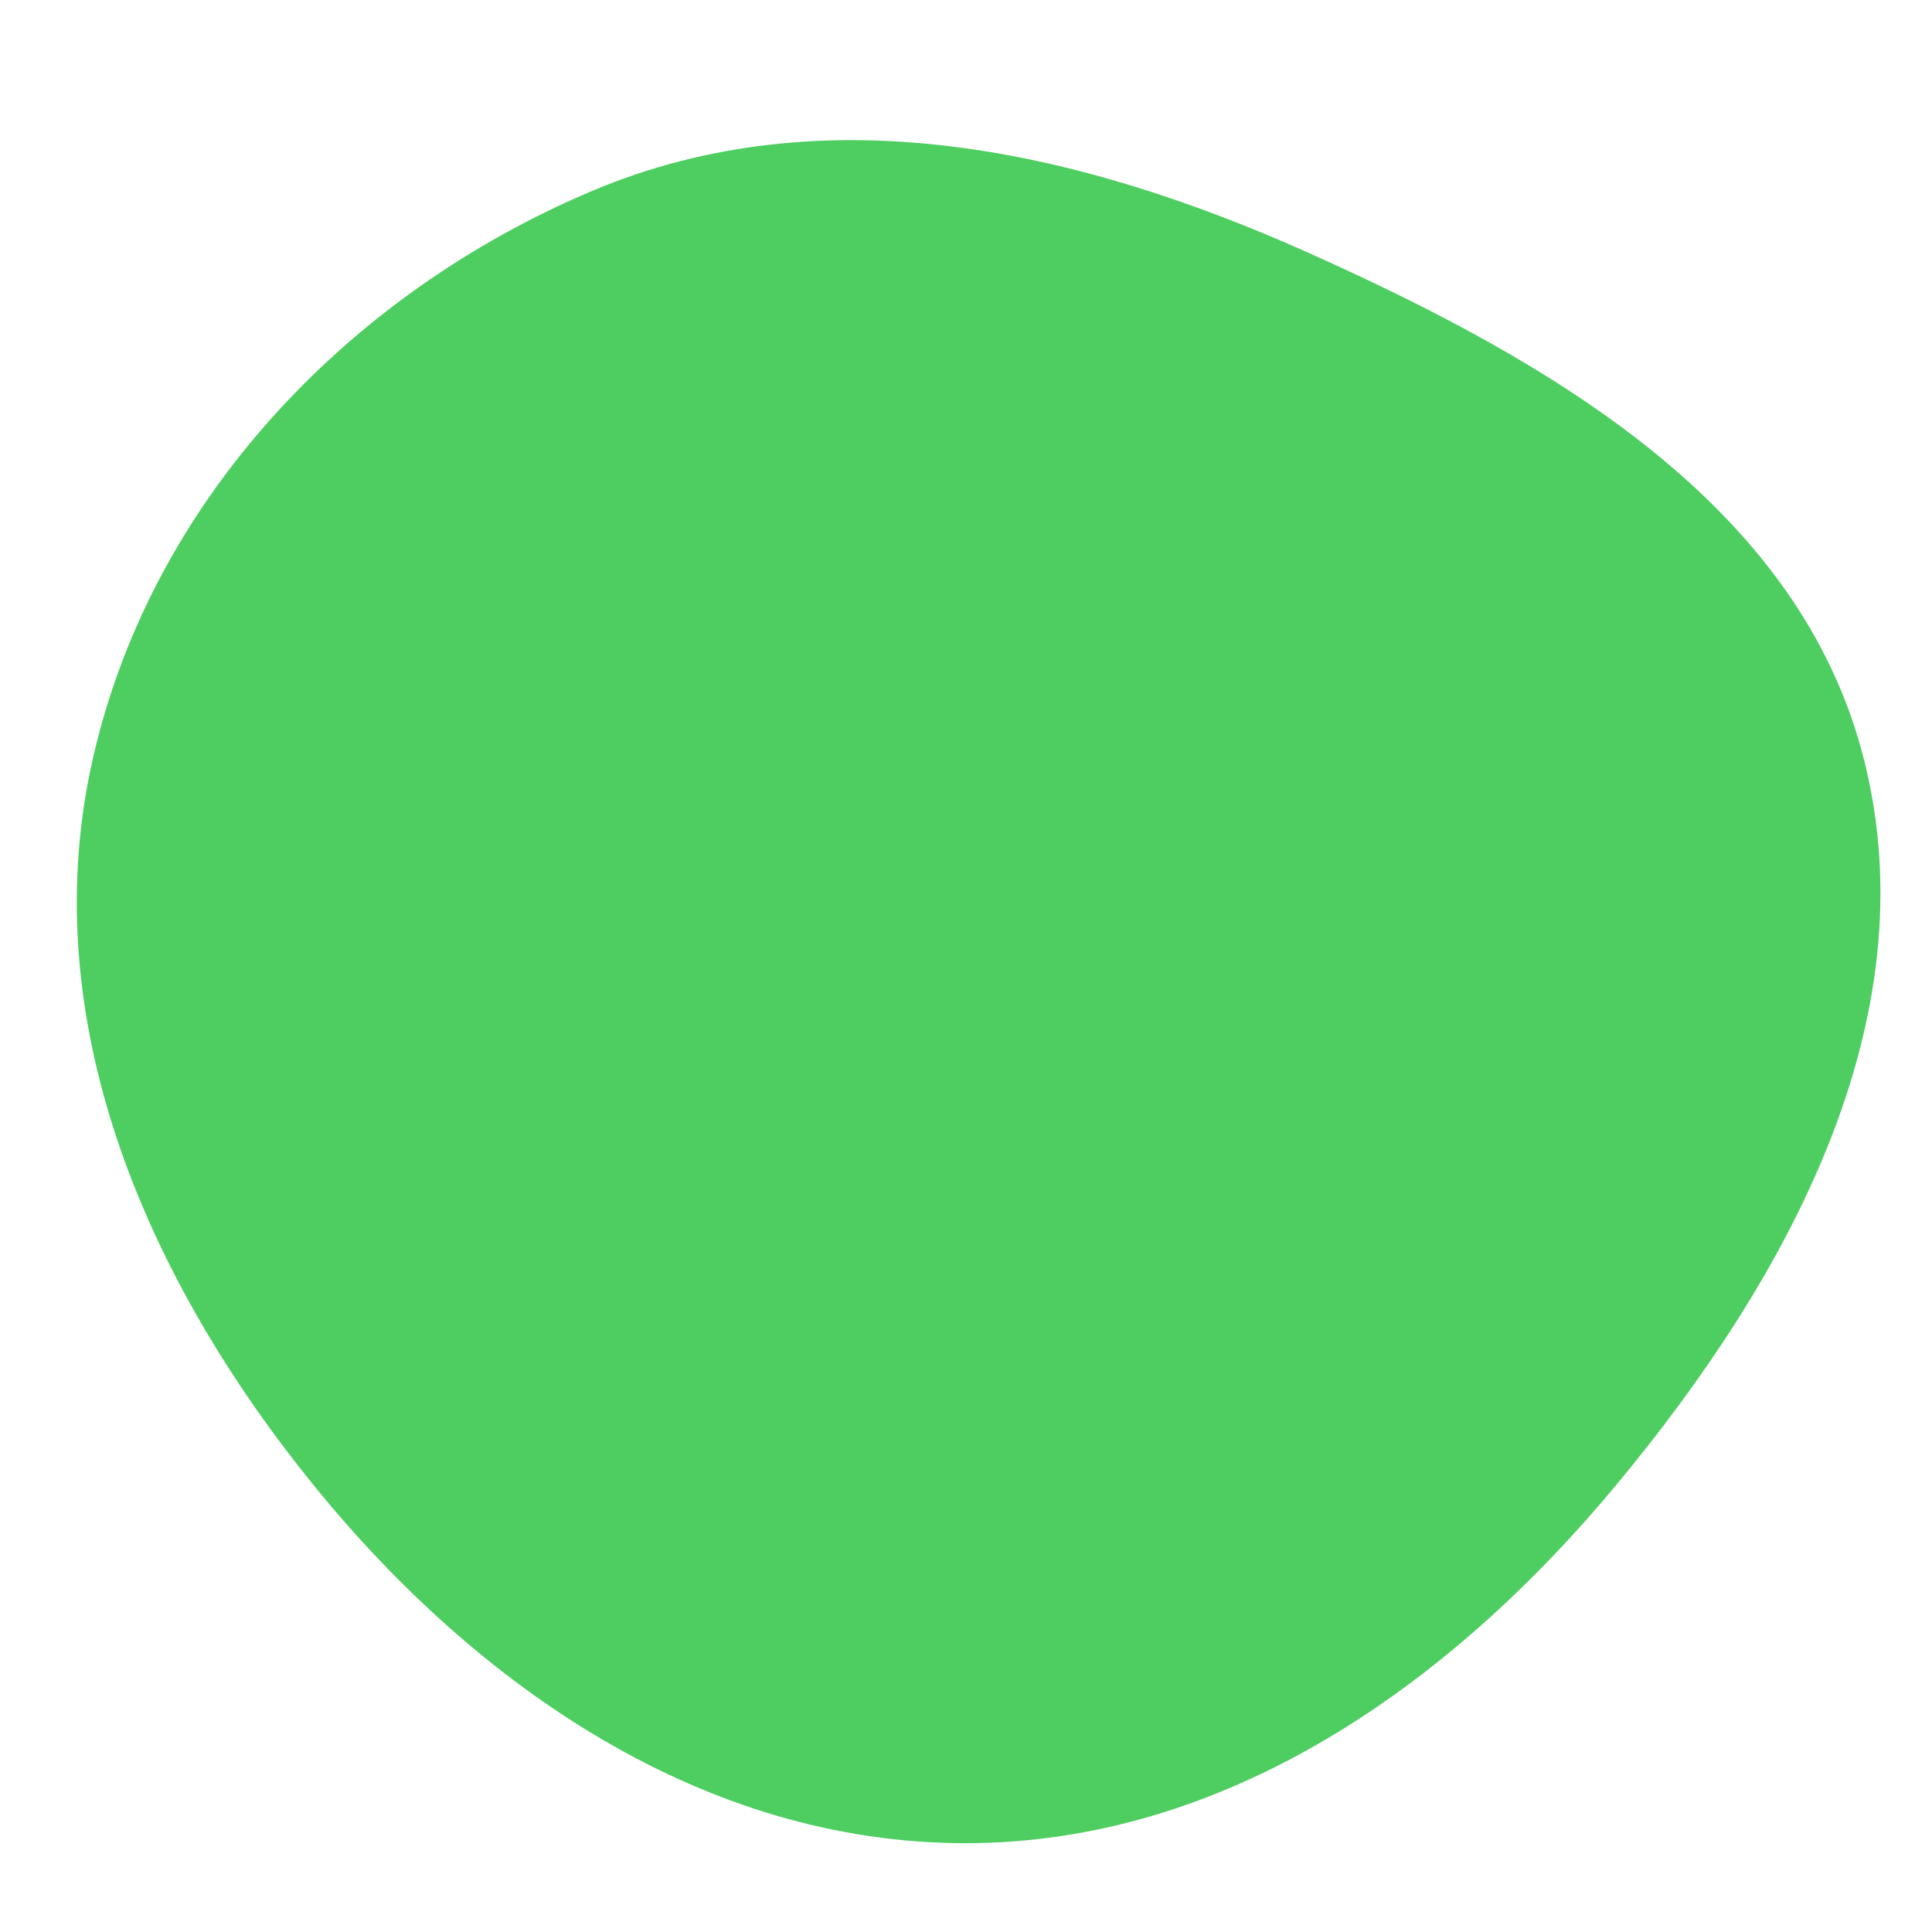
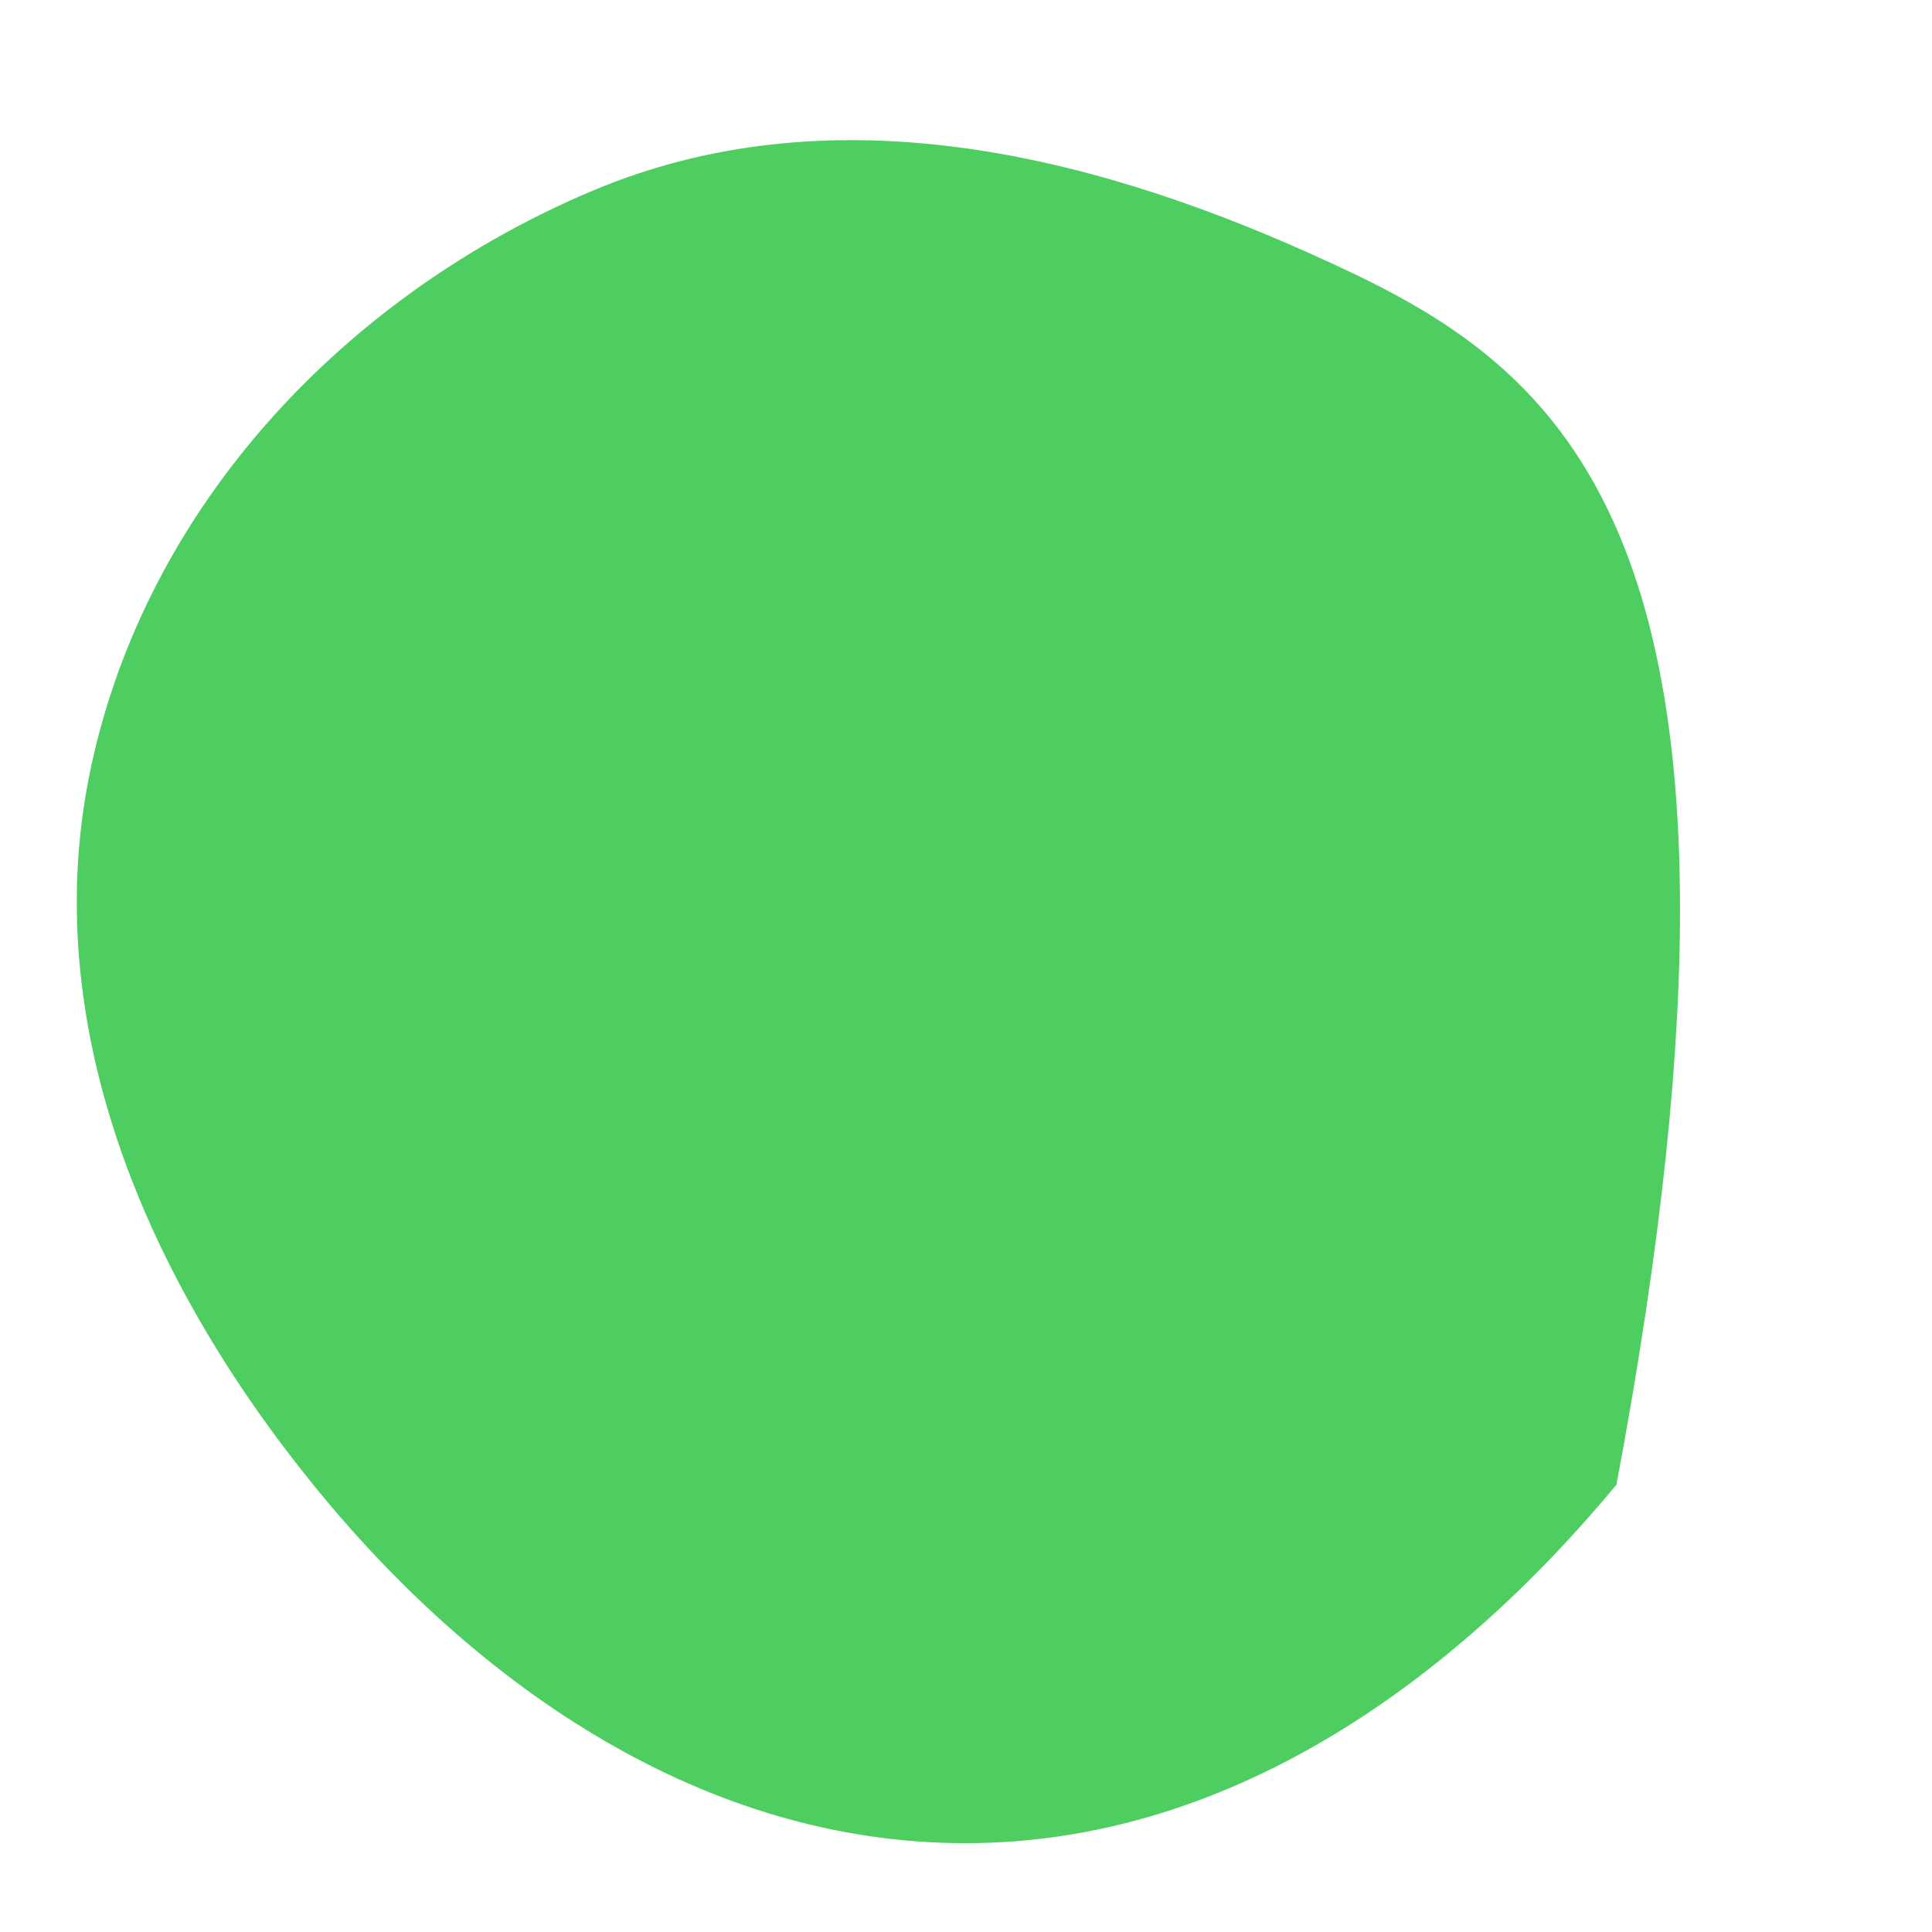
<svg xmlns="http://www.w3.org/2000/svg" width="256" height="256" viewBox="0 0 256 256">
-   <path stroke="none" stroke-width="0" fill="#4ece61" d="M128,244.231C162.512,244.201,192.145,223.288,214.188,196.733C236.895,169.378,255.639,135.325,247.036,100.831C238.576,66.911,205.386,47.848,173.488,33.544C142.985,19.866,109.334,12.291,78.527,25.269C45.834,39.042,19.538,66.859,12.08,101.542C4.721,135.764,19.553,169.713,41.625,196.882C63.407,223.694,93.456,244.261,128,244.231" />
+   <path stroke="none" stroke-width="0" fill="#4ece61" d="M128,244.231C162.512,244.201,192.145,223.288,214.188,196.733C238.576,66.911,205.386,47.848,173.488,33.544C142.985,19.866,109.334,12.291,78.527,25.269C45.834,39.042,19.538,66.859,12.08,101.542C4.721,135.764,19.553,169.713,41.625,196.882C63.407,223.694,93.456,244.261,128,244.231" />
</svg>